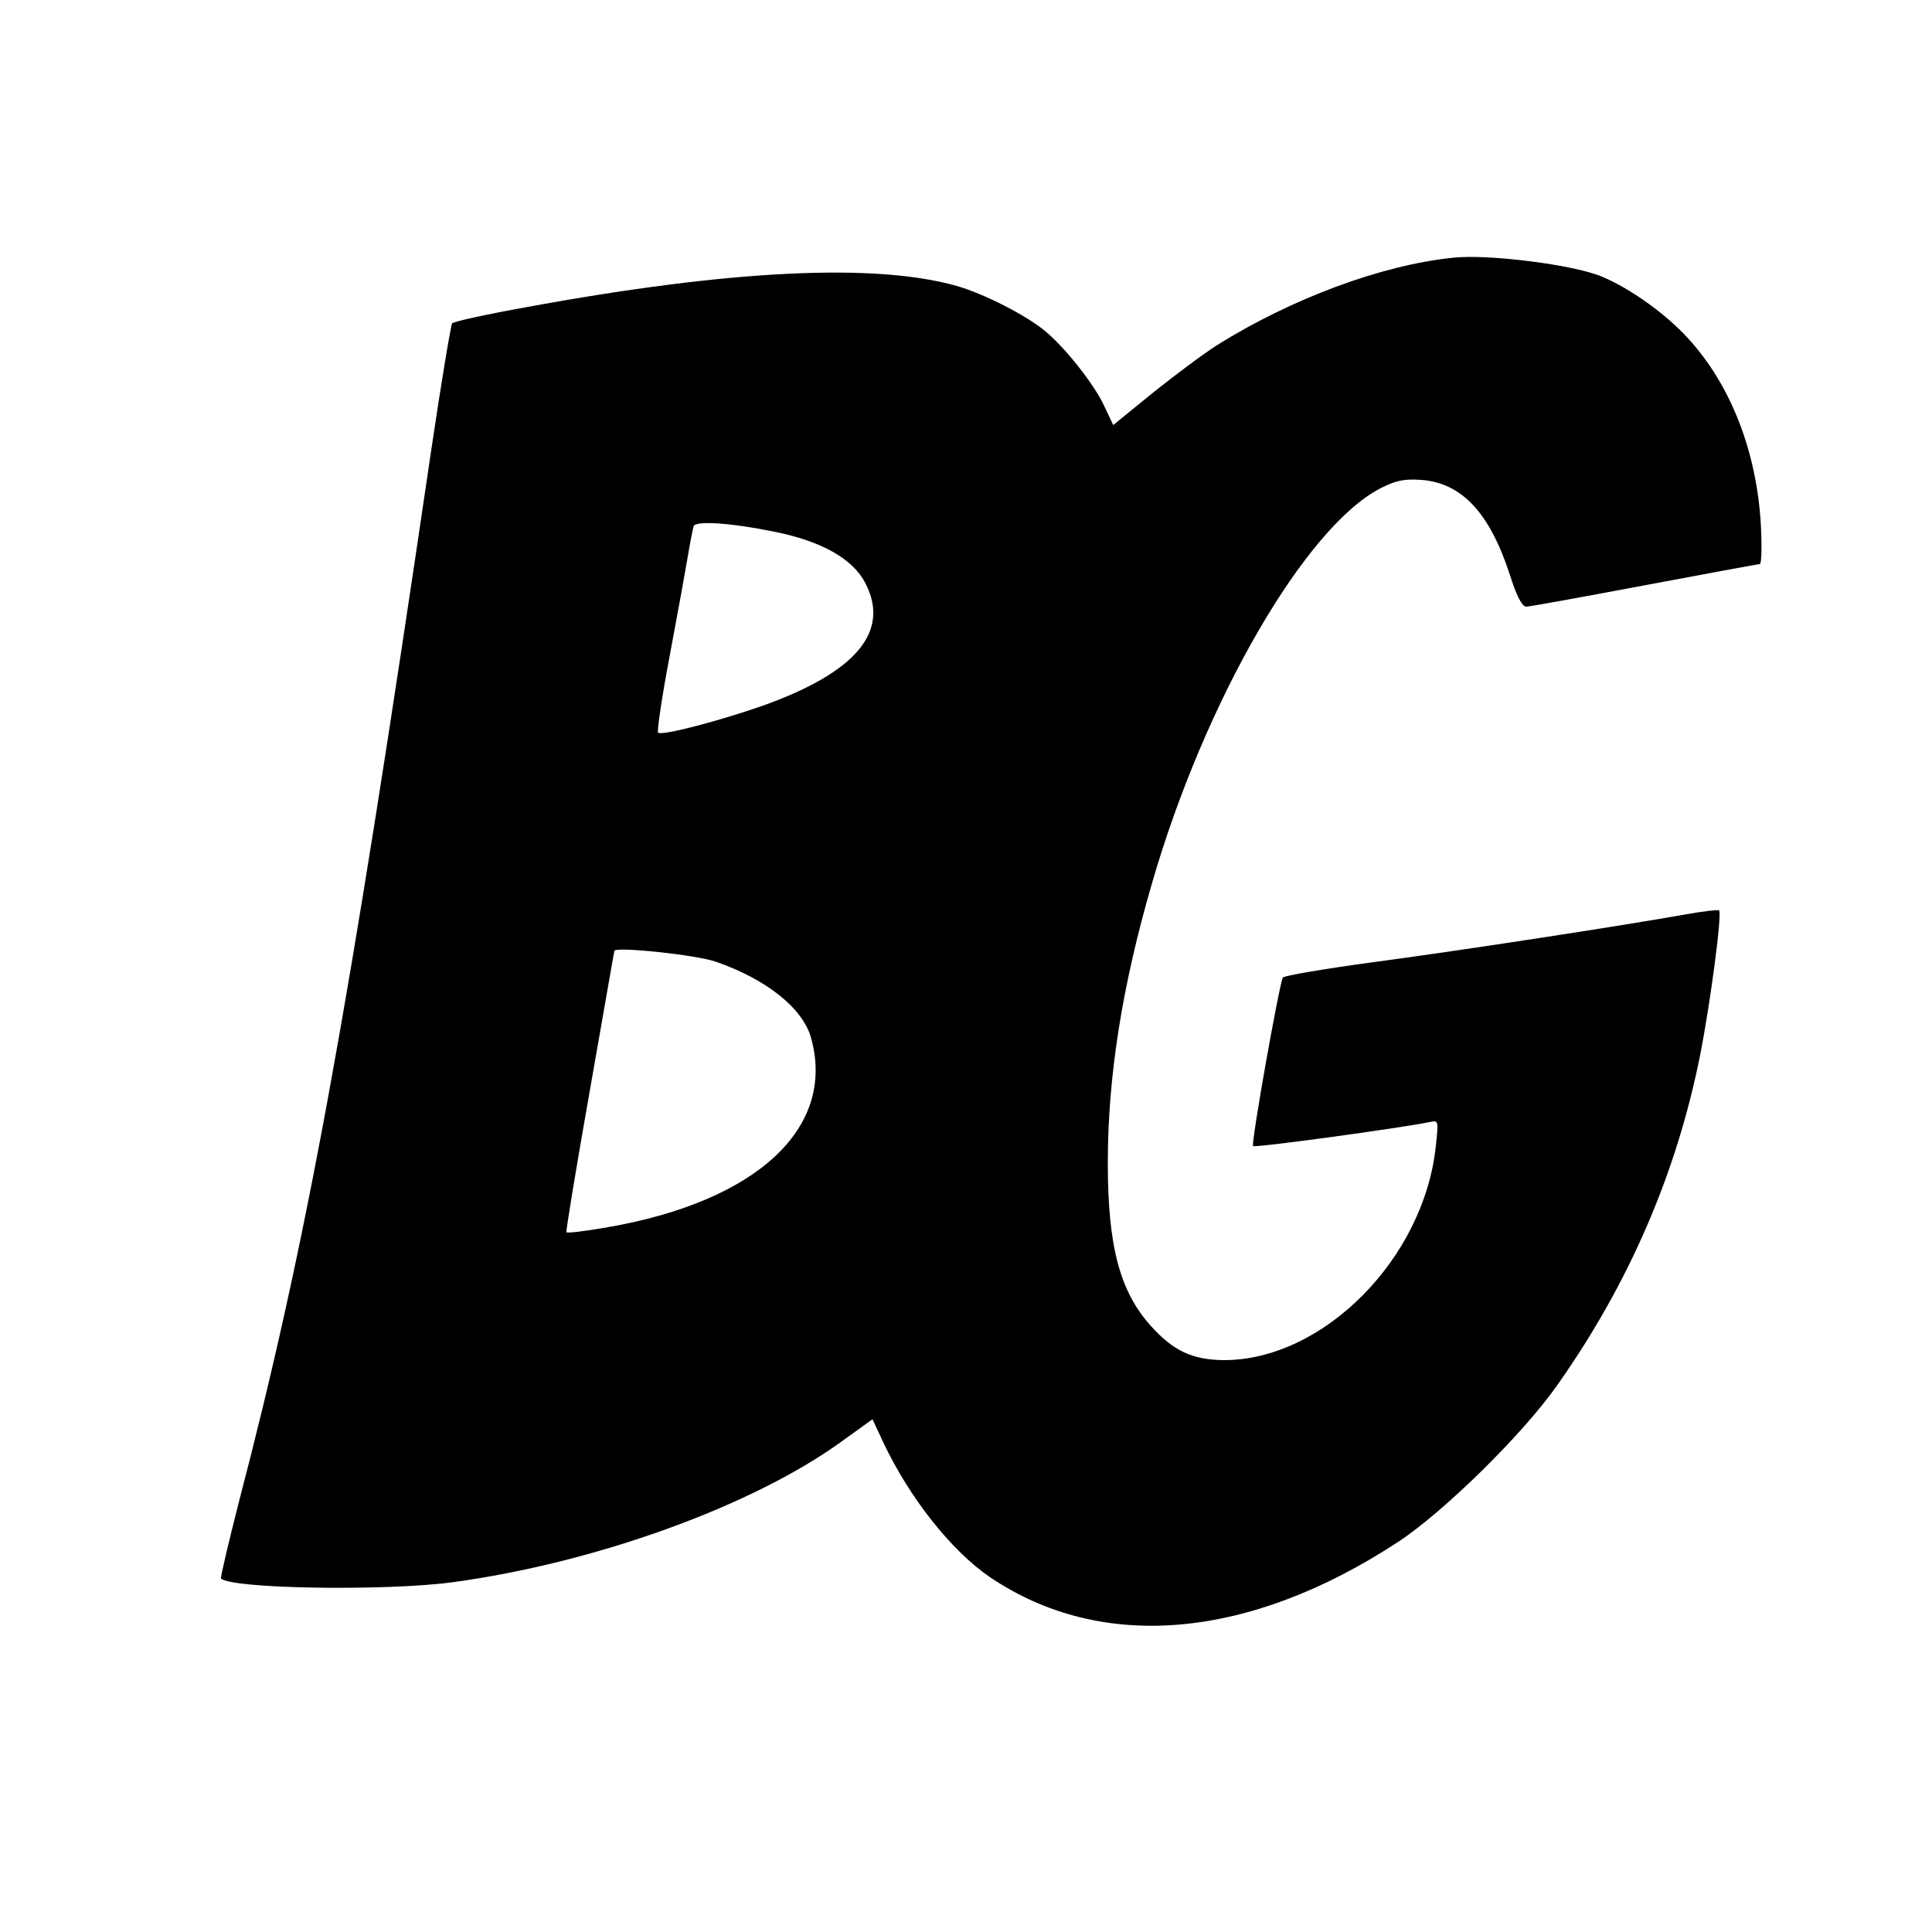
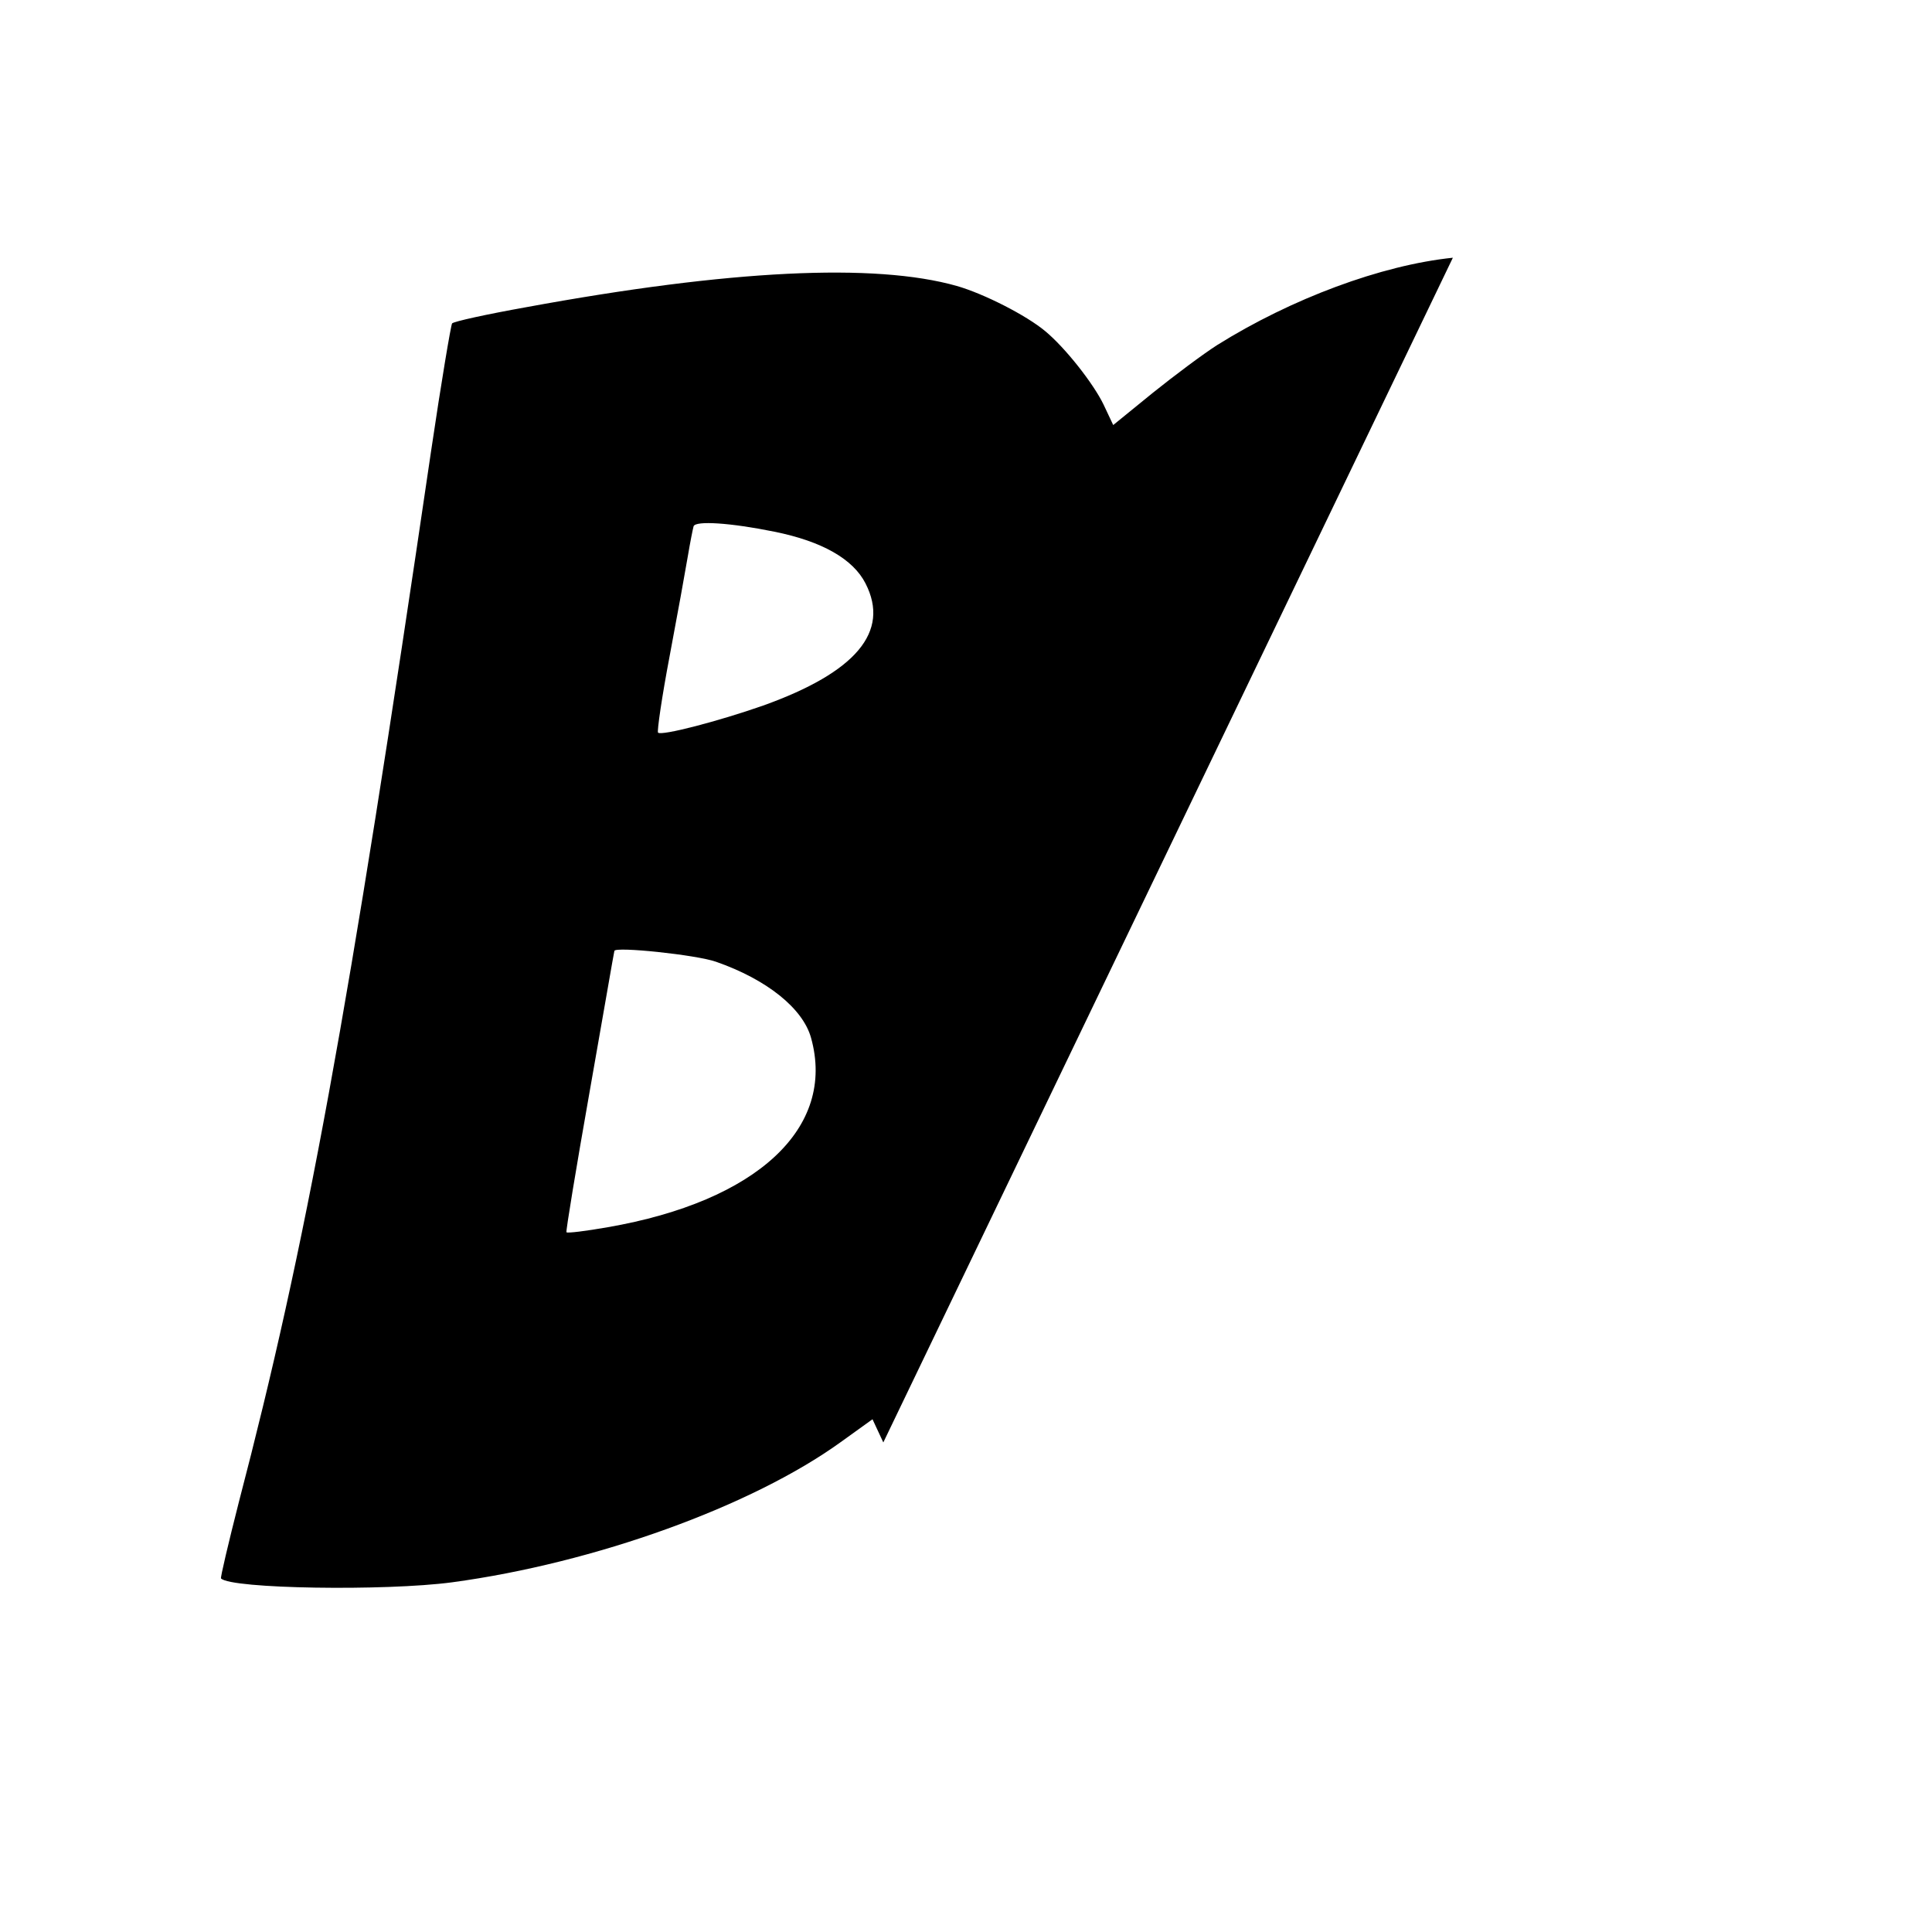
<svg xmlns="http://www.w3.org/2000/svg" version="1.0" width="500pt" height="500pt" viewBox="0 0 500 500" preserveAspectRatio="xMidYMid meet">
  <g transform="translate(0,500) scale(0.1,-0.1)" fill="#000000" stroke="none">
-     <path d="M3760 4333 c-185 -19 -418 -106 -610 -226 -36 -23 -111 -79 -167 -124 l-102 -83 -25 53 c-26 54 -99 147 -151 190 -49 41 -159 97 -229 117 -212 60 -587 42 -1114 -55 -101 -18 -188 -37 -192 -42 -3 -4 -28 -152 -54 -328 -216 -1470 -324 -2057 -498 -2723 -27 -106 -48 -195 -46 -197 26 -27 425 -33 598 -10 370 50 776 197 1006 363 l82 59 28 -60 c68 -144 176 -280 275 -348 289 -196 671 -163 1058 91 117 77 322 278 411 405 185 262 309 548 370 855 27 137 57 366 49 374 -2 2 -40 -2 -84 -10 -174 -31 -592 -95 -810 -124 -126 -17 -232 -35 -235 -40 -9 -15 -83 -430 -77 -436 5 -5 391 48 456 62 24 5 24 5 17 -61 -30 -292 -292 -556 -550 -555 -80 1 -130 24 -188 89 -80 89 -111 206 -111 421 0 224 37 458 114 723 137 474 398 925 593 1024 40 20 60 24 105 21 104 -8 176 -85 228 -244 18 -57 32 -84 43 -84 8 0 146 25 305 55 160 30 294 55 299 55 5 0 6 44 3 103 -11 189 -78 361 -188 481 -58 64 -151 130 -223 160 -73 31 -295 59 -386 49z m-1756 -709 c124 -25 204 -71 236 -134 64 -125 -25 -230 -265 -316 -114 -40 -263 -79 -272 -70 -3 3 10 93 30 198 20 106 41 222 47 258 6 36 13 71 15 78 5 15 96 9 209 -14z m-151 -1113 c132 -46 225 -121 246 -197 65 -233 -140 -423 -526 -490 -57 -10 -105 -16 -107 -13 -2 2 25 166 60 364 35 198 63 362 64 364 1 12 212 -10 263 -28z" />
+     <path d="M3760 4333 c-185 -19 -418 -106 -610 -226 -36 -23 -111 -79 -167 -124 l-102 -83 -25 53 c-26 54 -99 147 -151 190 -49 41 -159 97 -229 117 -212 60 -587 42 -1114 -55 -101 -18 -188 -37 -192 -42 -3 -4 -28 -152 -54 -328 -216 -1470 -324 -2057 -498 -2723 -27 -106 -48 -195 -46 -197 26 -27 425 -33 598 -10 370 50 776 197 1006 363 l82 59 28 -60 z m-1756 -709 c124 -25 204 -71 236 -134 64 -125 -25 -230 -265 -316 -114 -40 -263 -79 -272 -70 -3 3 10 93 30 198 20 106 41 222 47 258 6 36 13 71 15 78 5 15 96 9 209 -14z m-151 -1113 c132 -46 225 -121 246 -197 65 -233 -140 -423 -526 -490 -57 -10 -105 -16 -107 -13 -2 2 25 166 60 364 35 198 63 362 64 364 1 12 212 -10 263 -28z" />
  </g>
</svg>